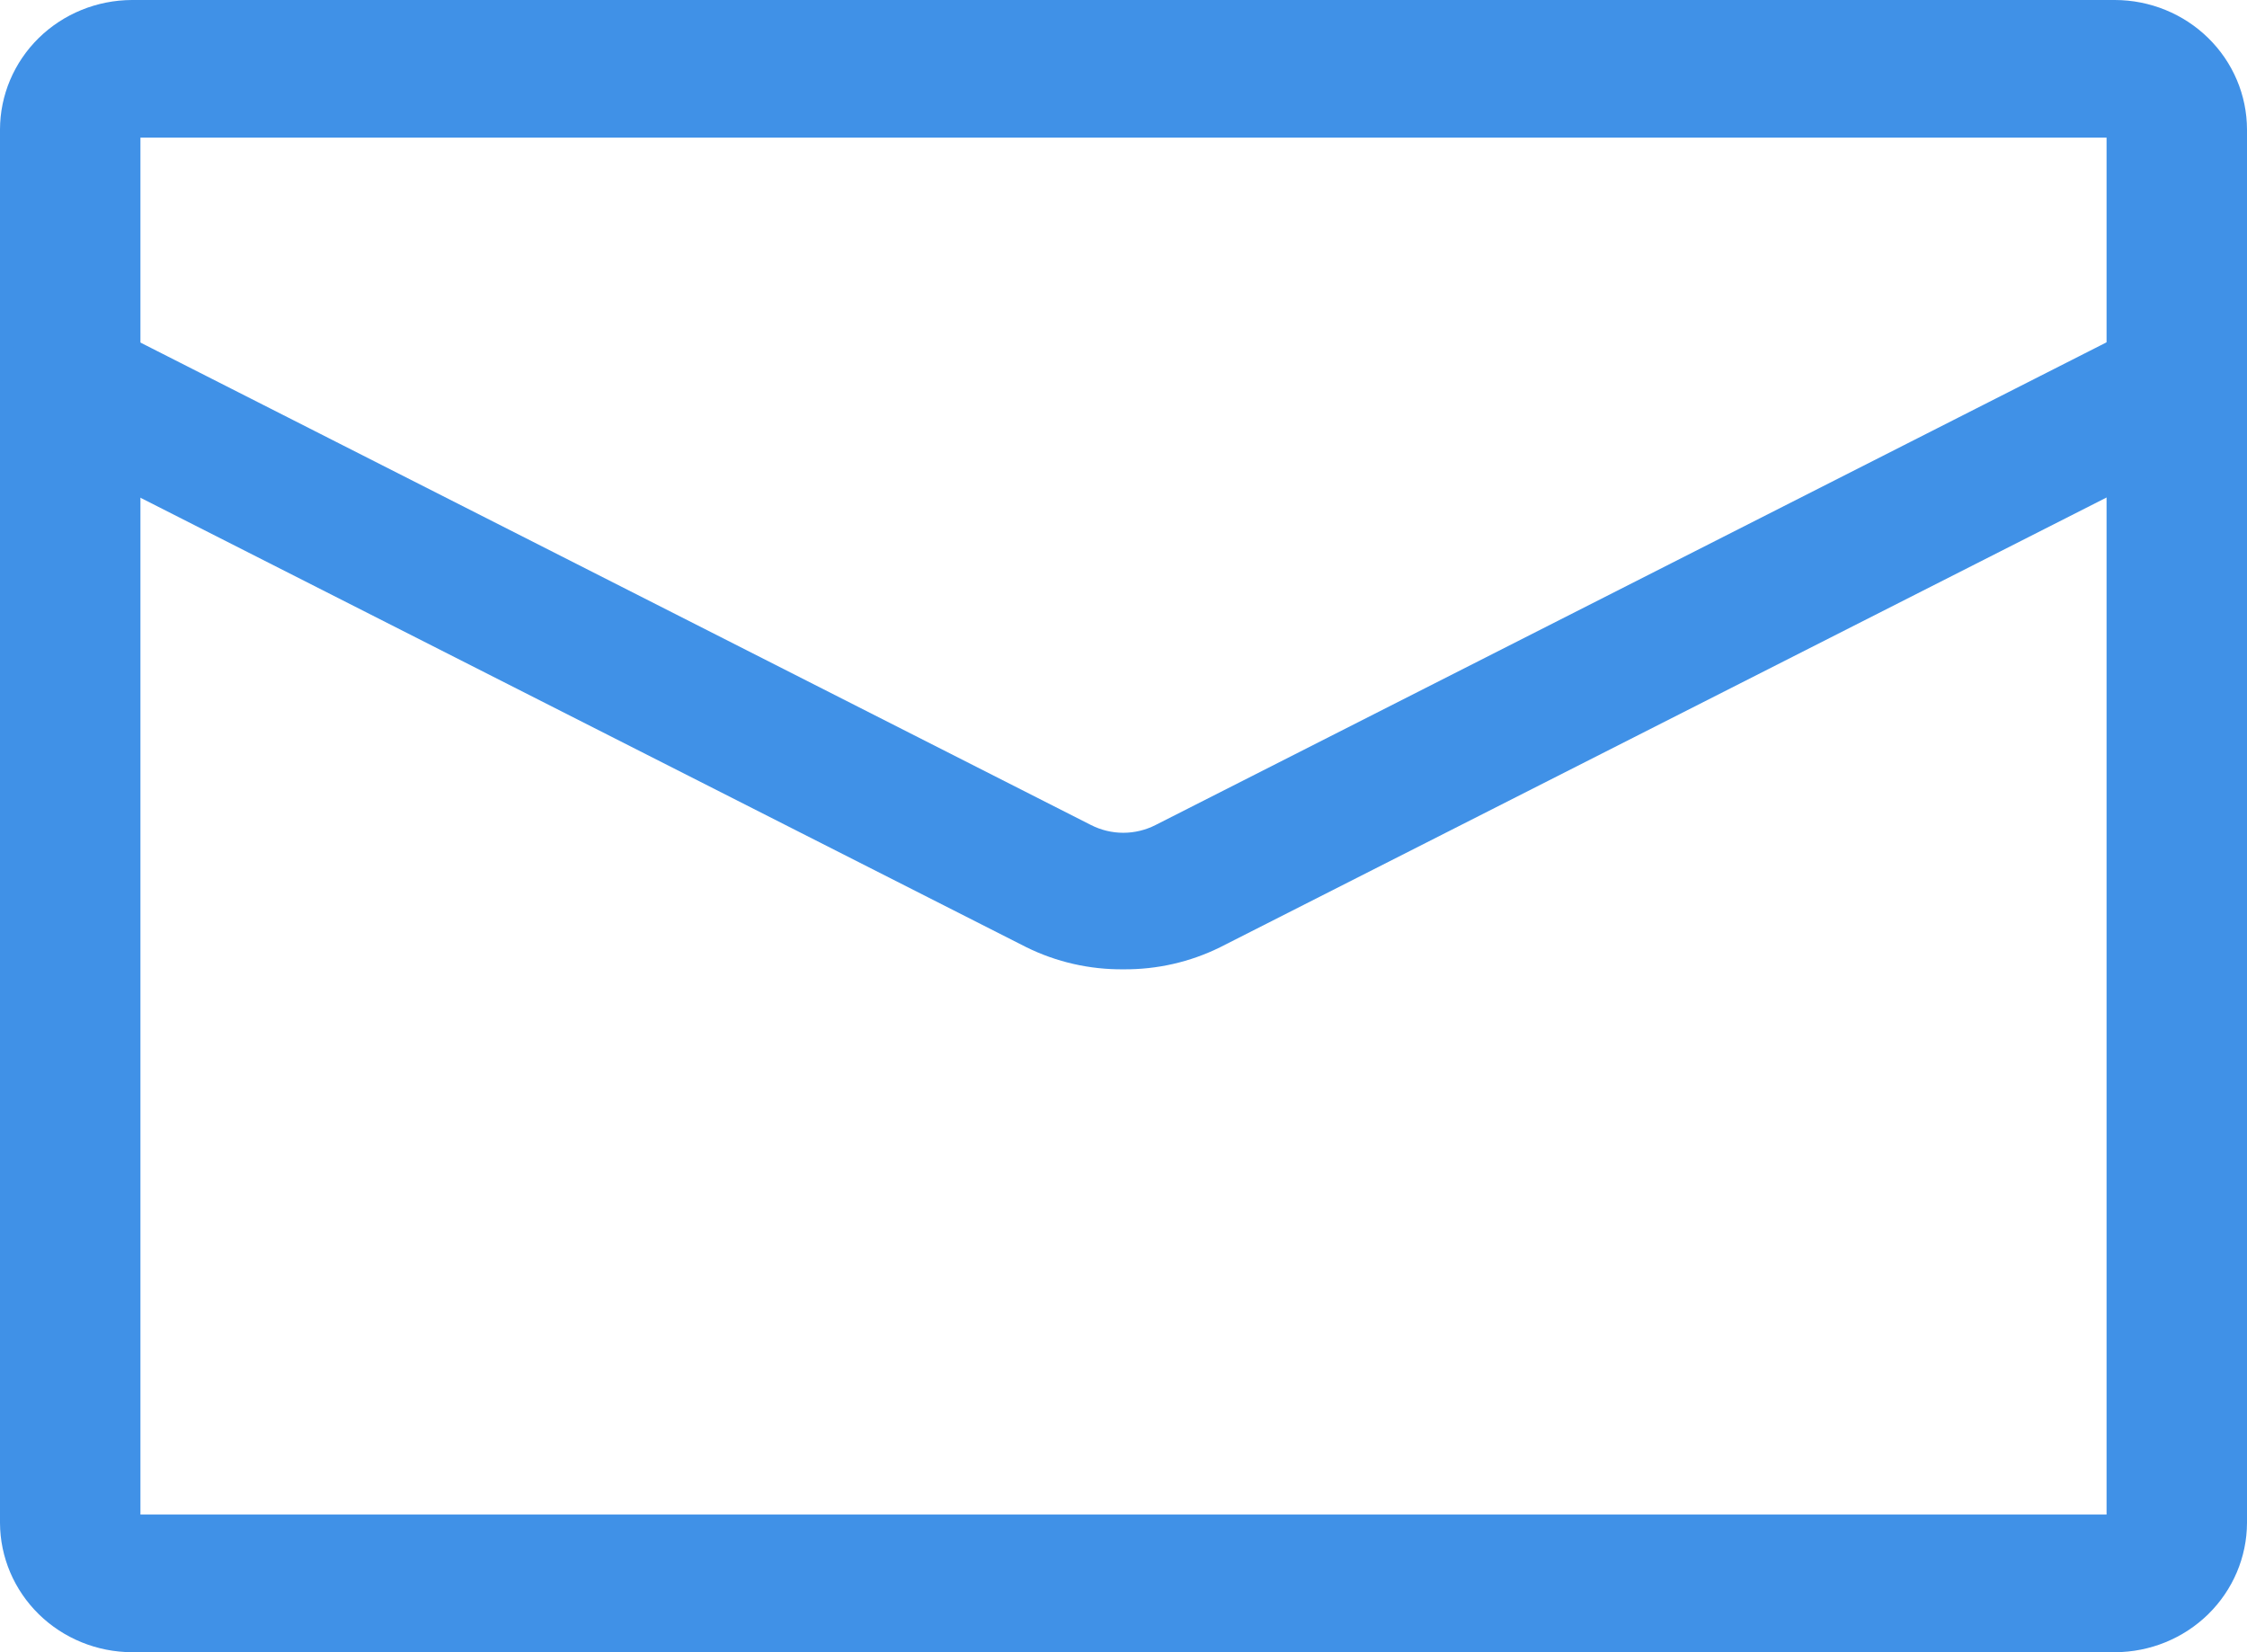
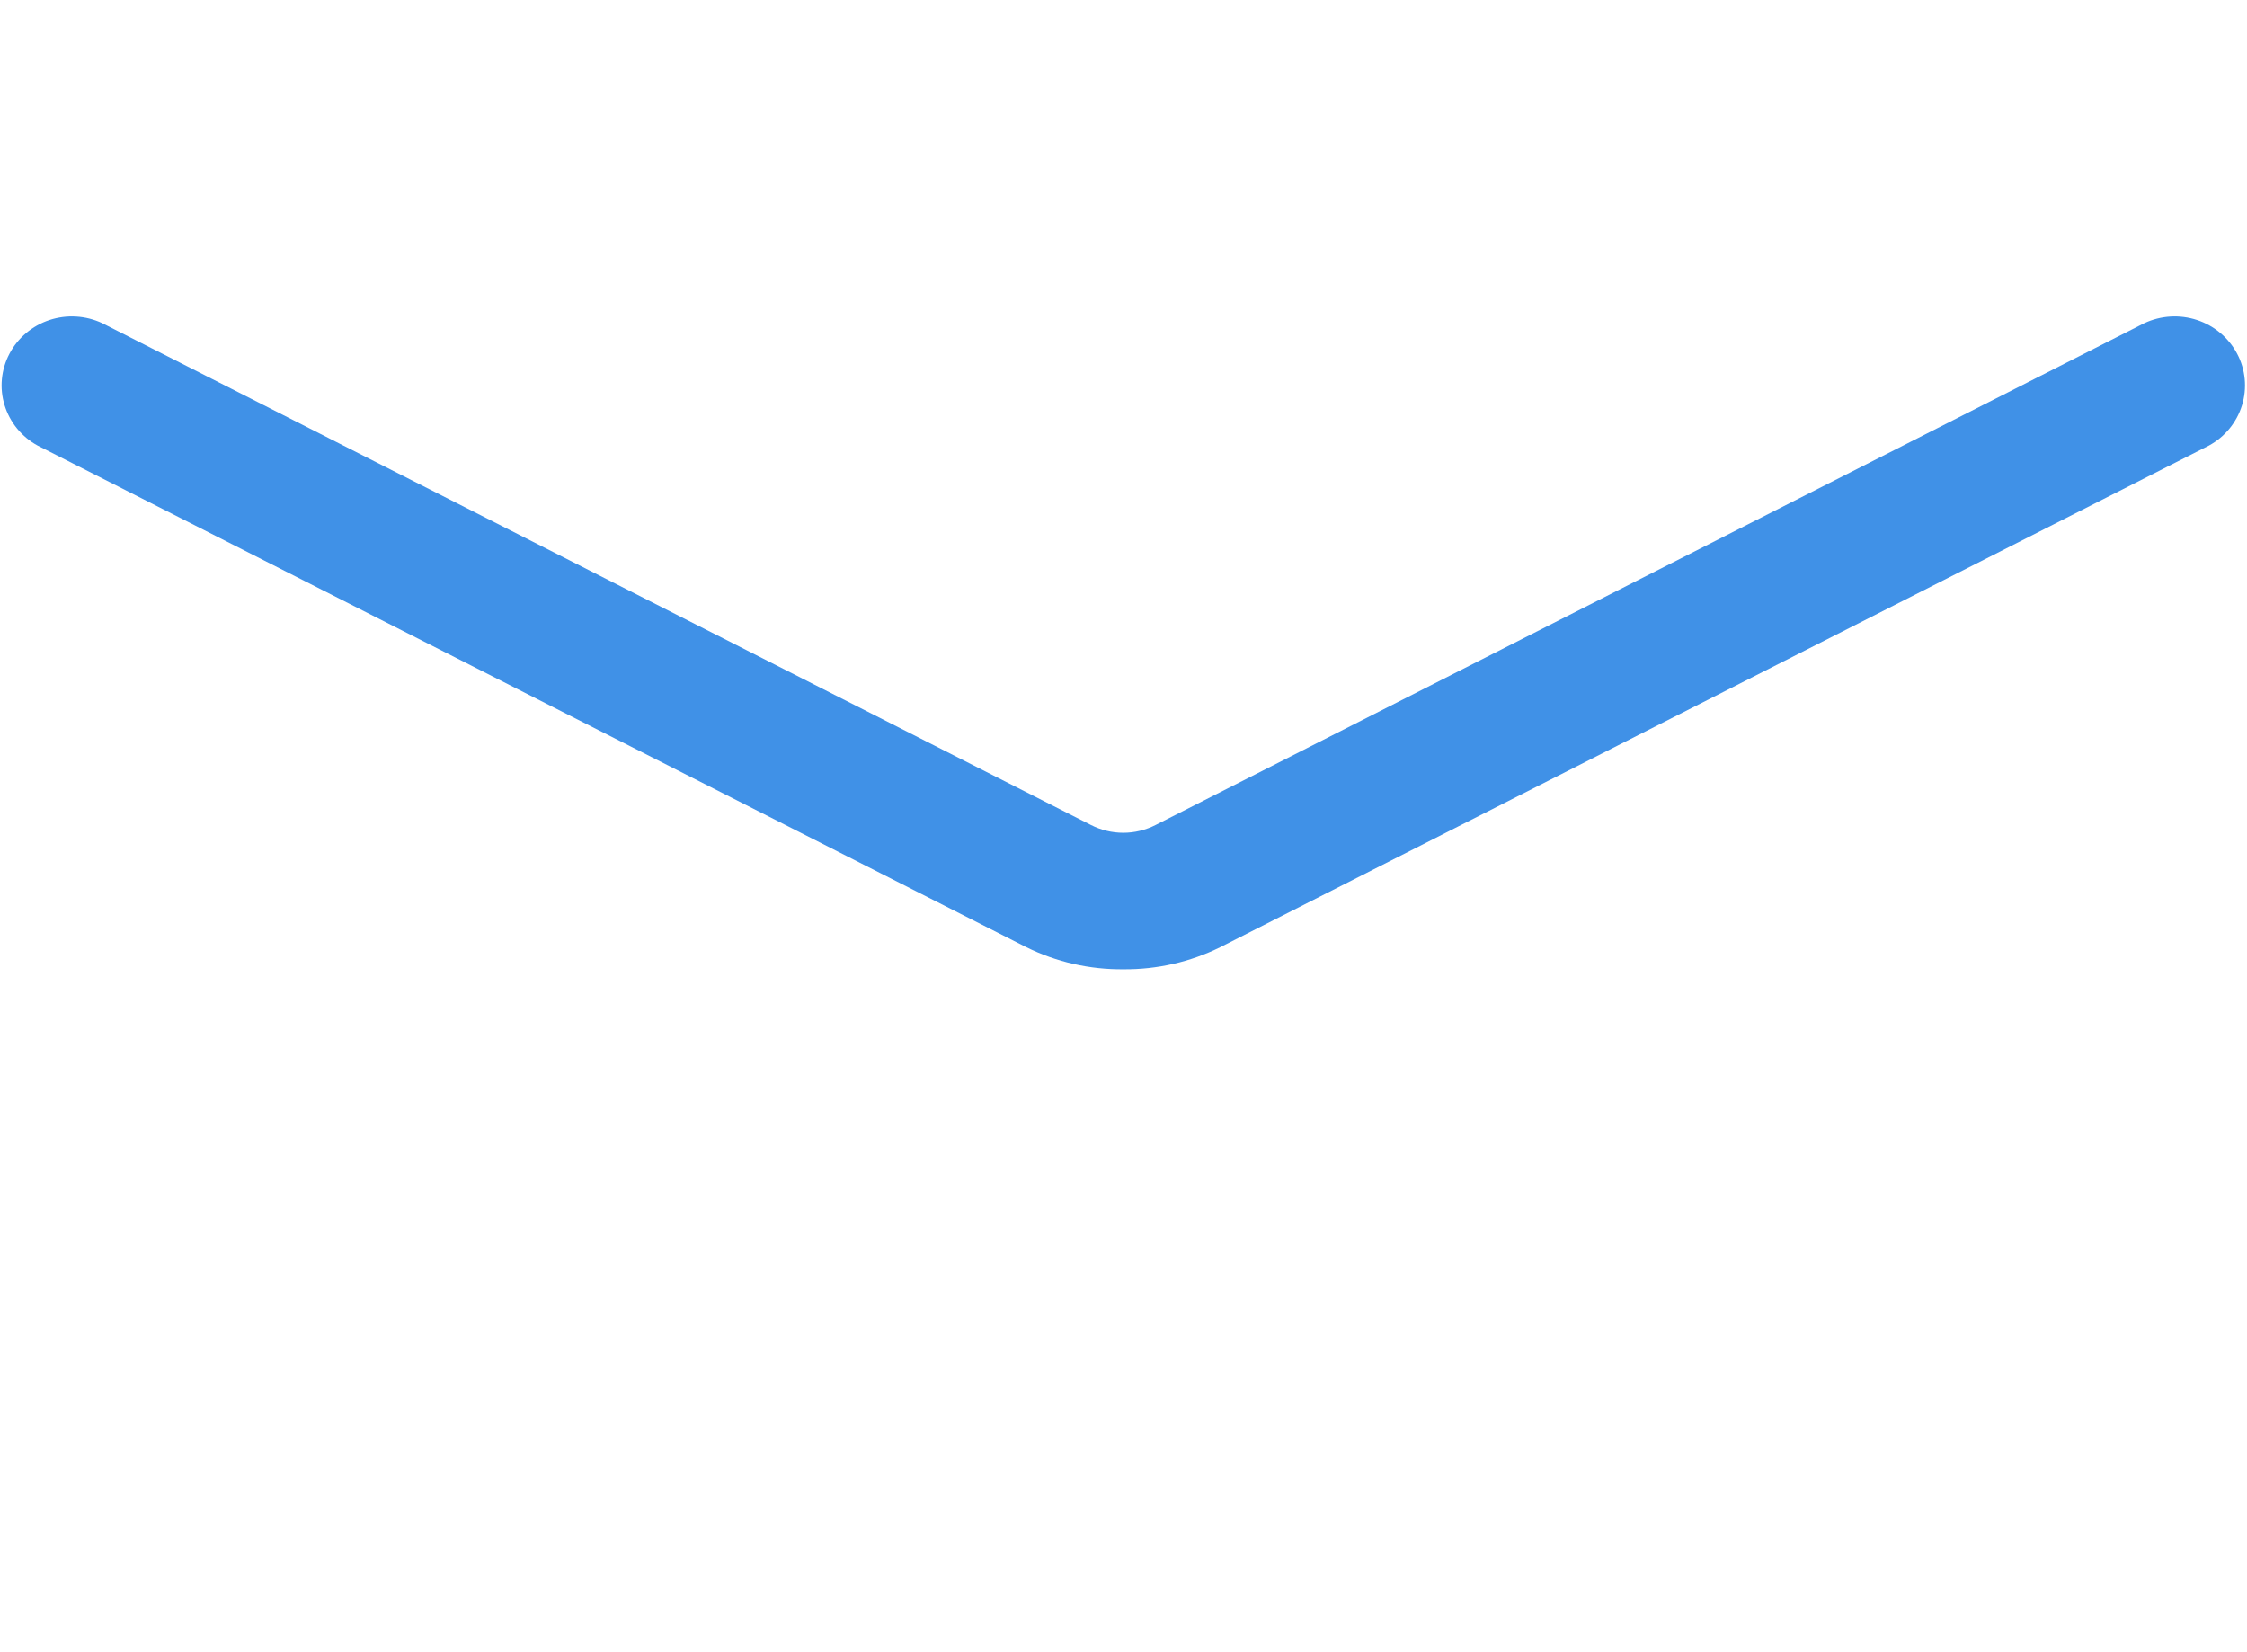
<svg xmlns="http://www.w3.org/2000/svg" width="34" height="25" viewBox="0 0 34 25" fill="none">
-   <path d="M32.004 25H1.996C1.467 24.998 0.96 24.791 0.587 24.425C0.213 24.058 0.002 23.562 0 23.043L0 1.96C0.001 1.441 0.211 0.944 0.585 0.576C0.959 0.209 1.466 0.002 1.996 0H32.001C32.531 0.001 33.039 0.208 33.413 0.575C33.788 0.942 33.999 1.44 34 1.96V23.043C33.998 23.562 33.787 24.058 33.413 24.425C33.04 24.791 32.533 24.998 32.004 25ZM2.125 22.917H31.875V2.083H2.125V22.917Z" fill="#4091E7" />
  <path d="M17 14.667C16.49 14.672 15.987 14.558 15.531 14.333L0.571 6.743C0.33 6.612 0.15 6.393 0.07 6.133C-0.01 5.874 0.016 5.594 0.143 5.353C0.269 5.112 0.487 4.929 0.749 4.842C1.011 4.756 1.298 4.773 1.547 4.89L16.507 12.483C16.658 12.56 16.826 12.601 16.997 12.601C17.167 12.601 17.335 12.56 17.486 12.483L32.446 4.89C32.696 4.773 32.982 4.756 33.244 4.842C33.506 4.929 33.724 5.112 33.851 5.353C33.978 5.594 34.004 5.874 33.924 6.133C33.844 6.393 33.664 6.612 33.422 6.743L18.462 14.333C18.009 14.557 17.508 14.671 17 14.667Z" fill="#4091E7" />
</svg>